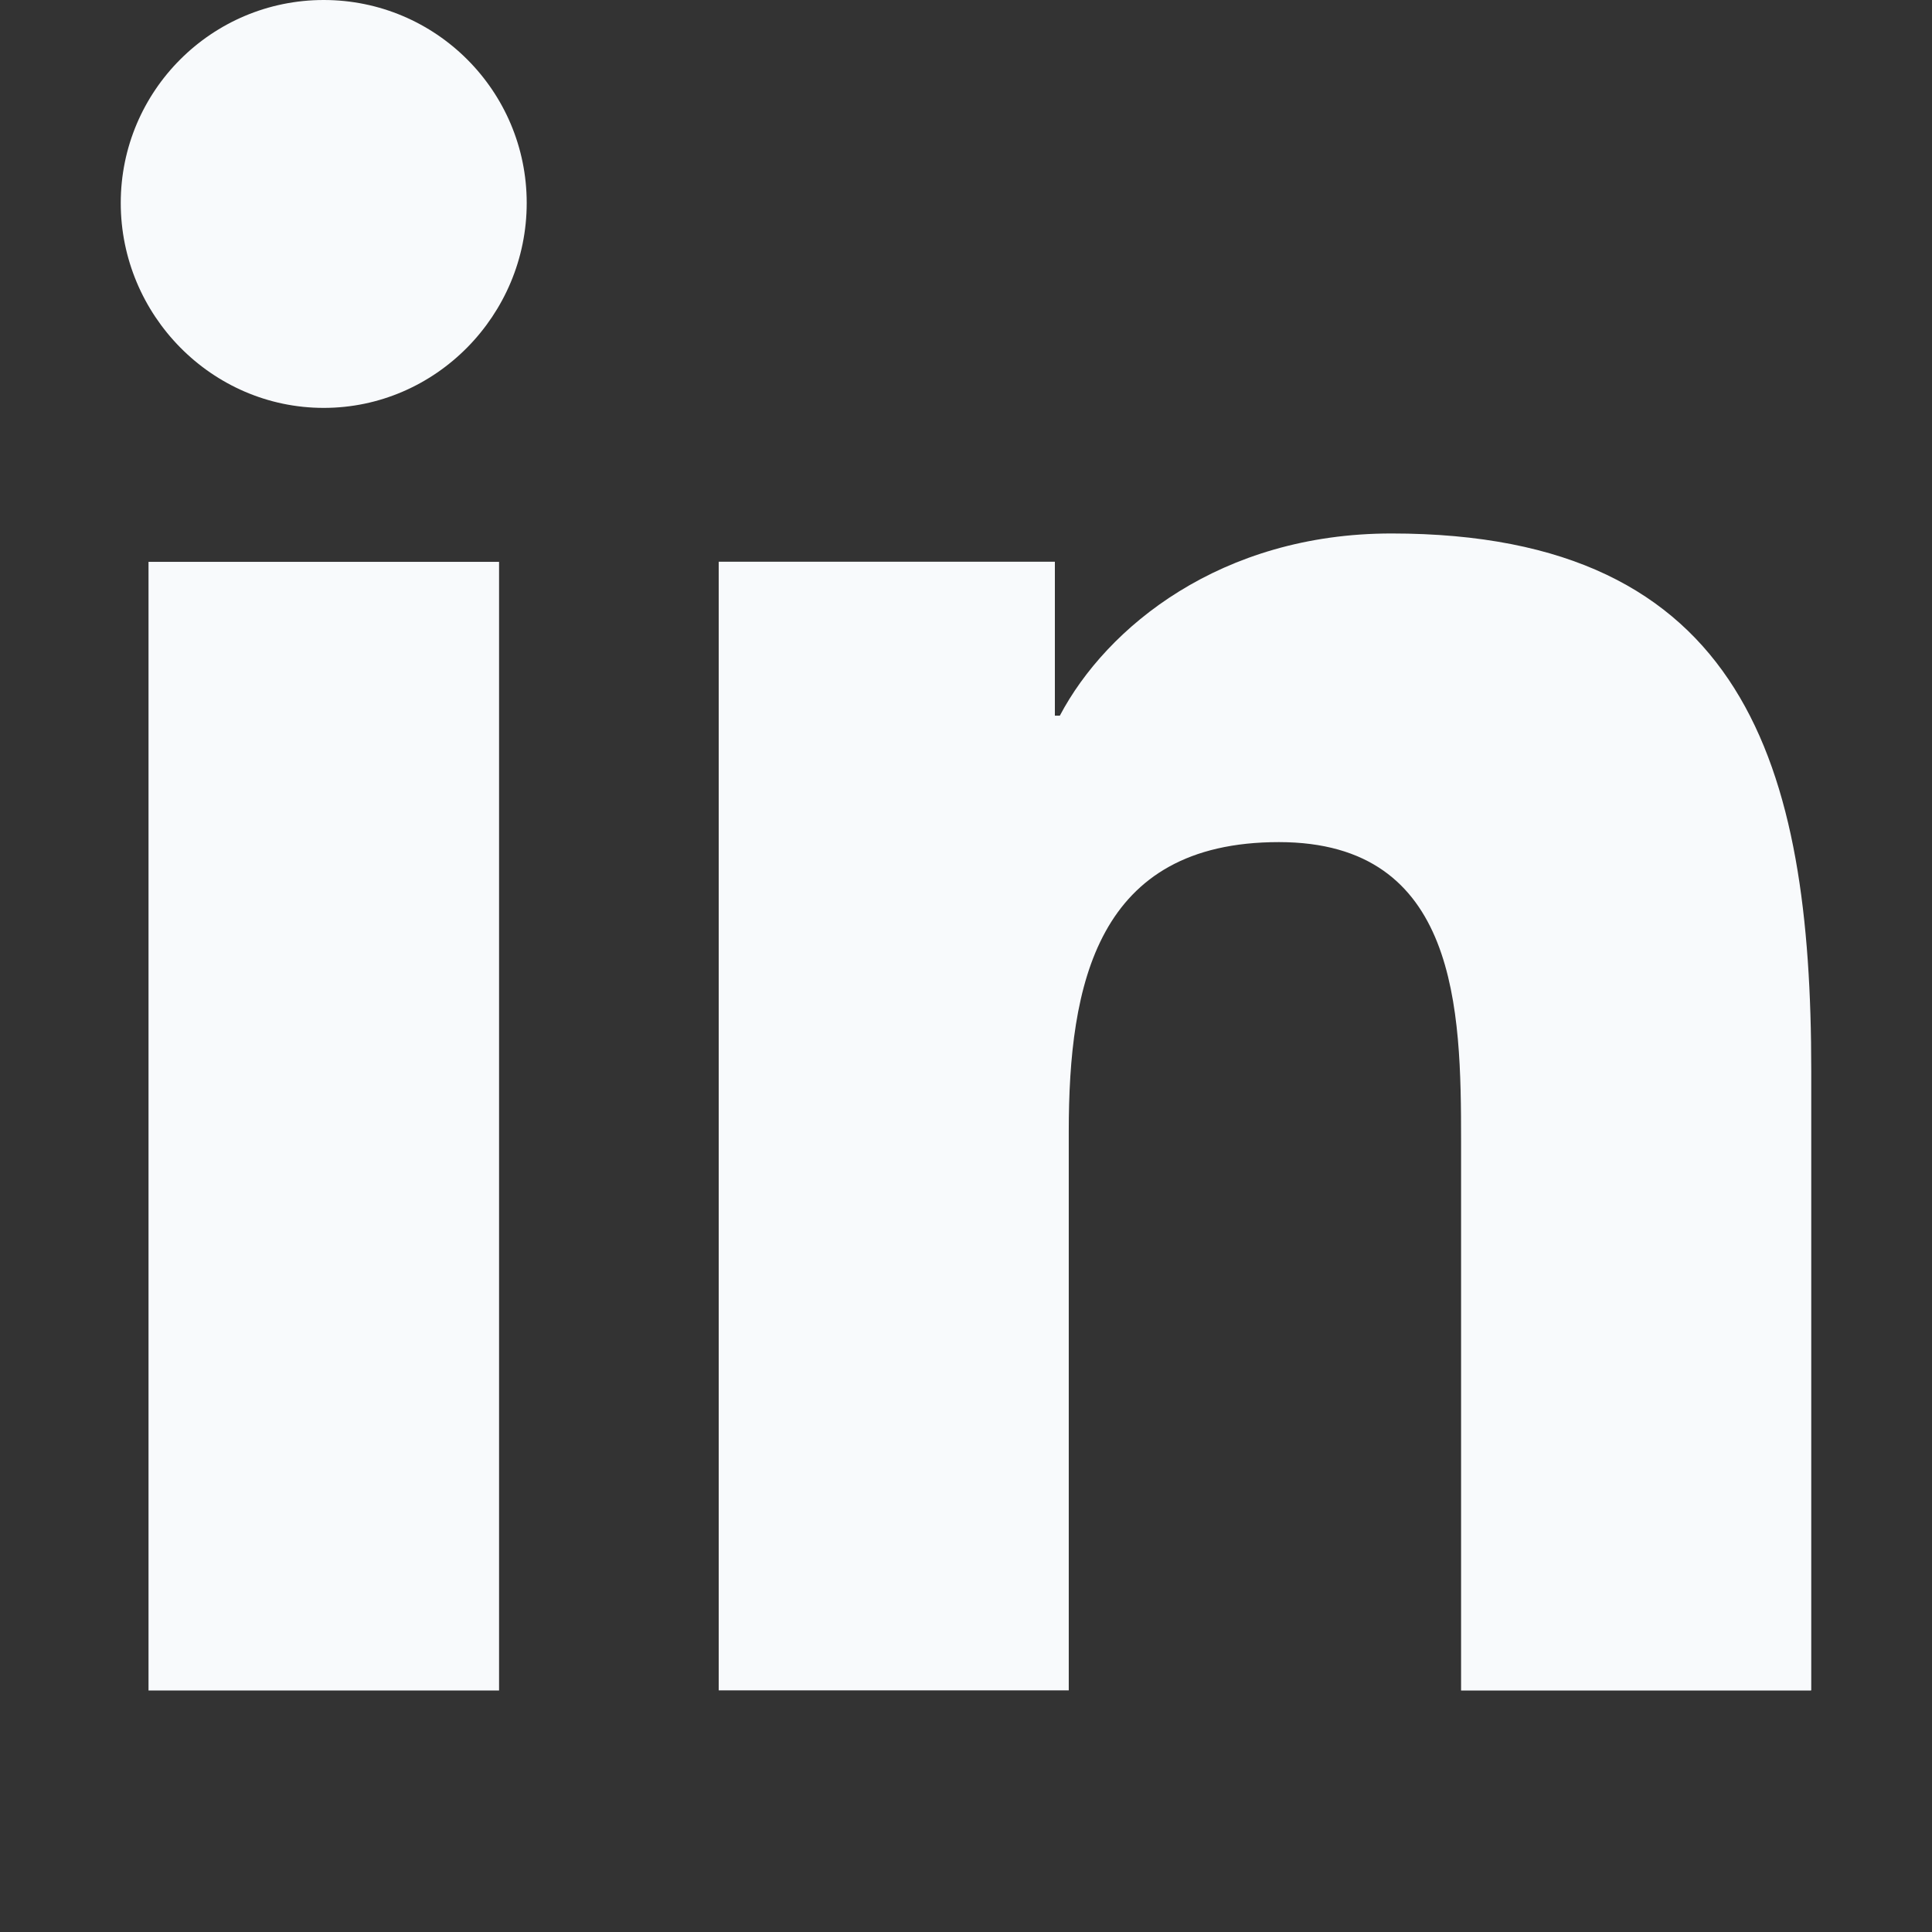
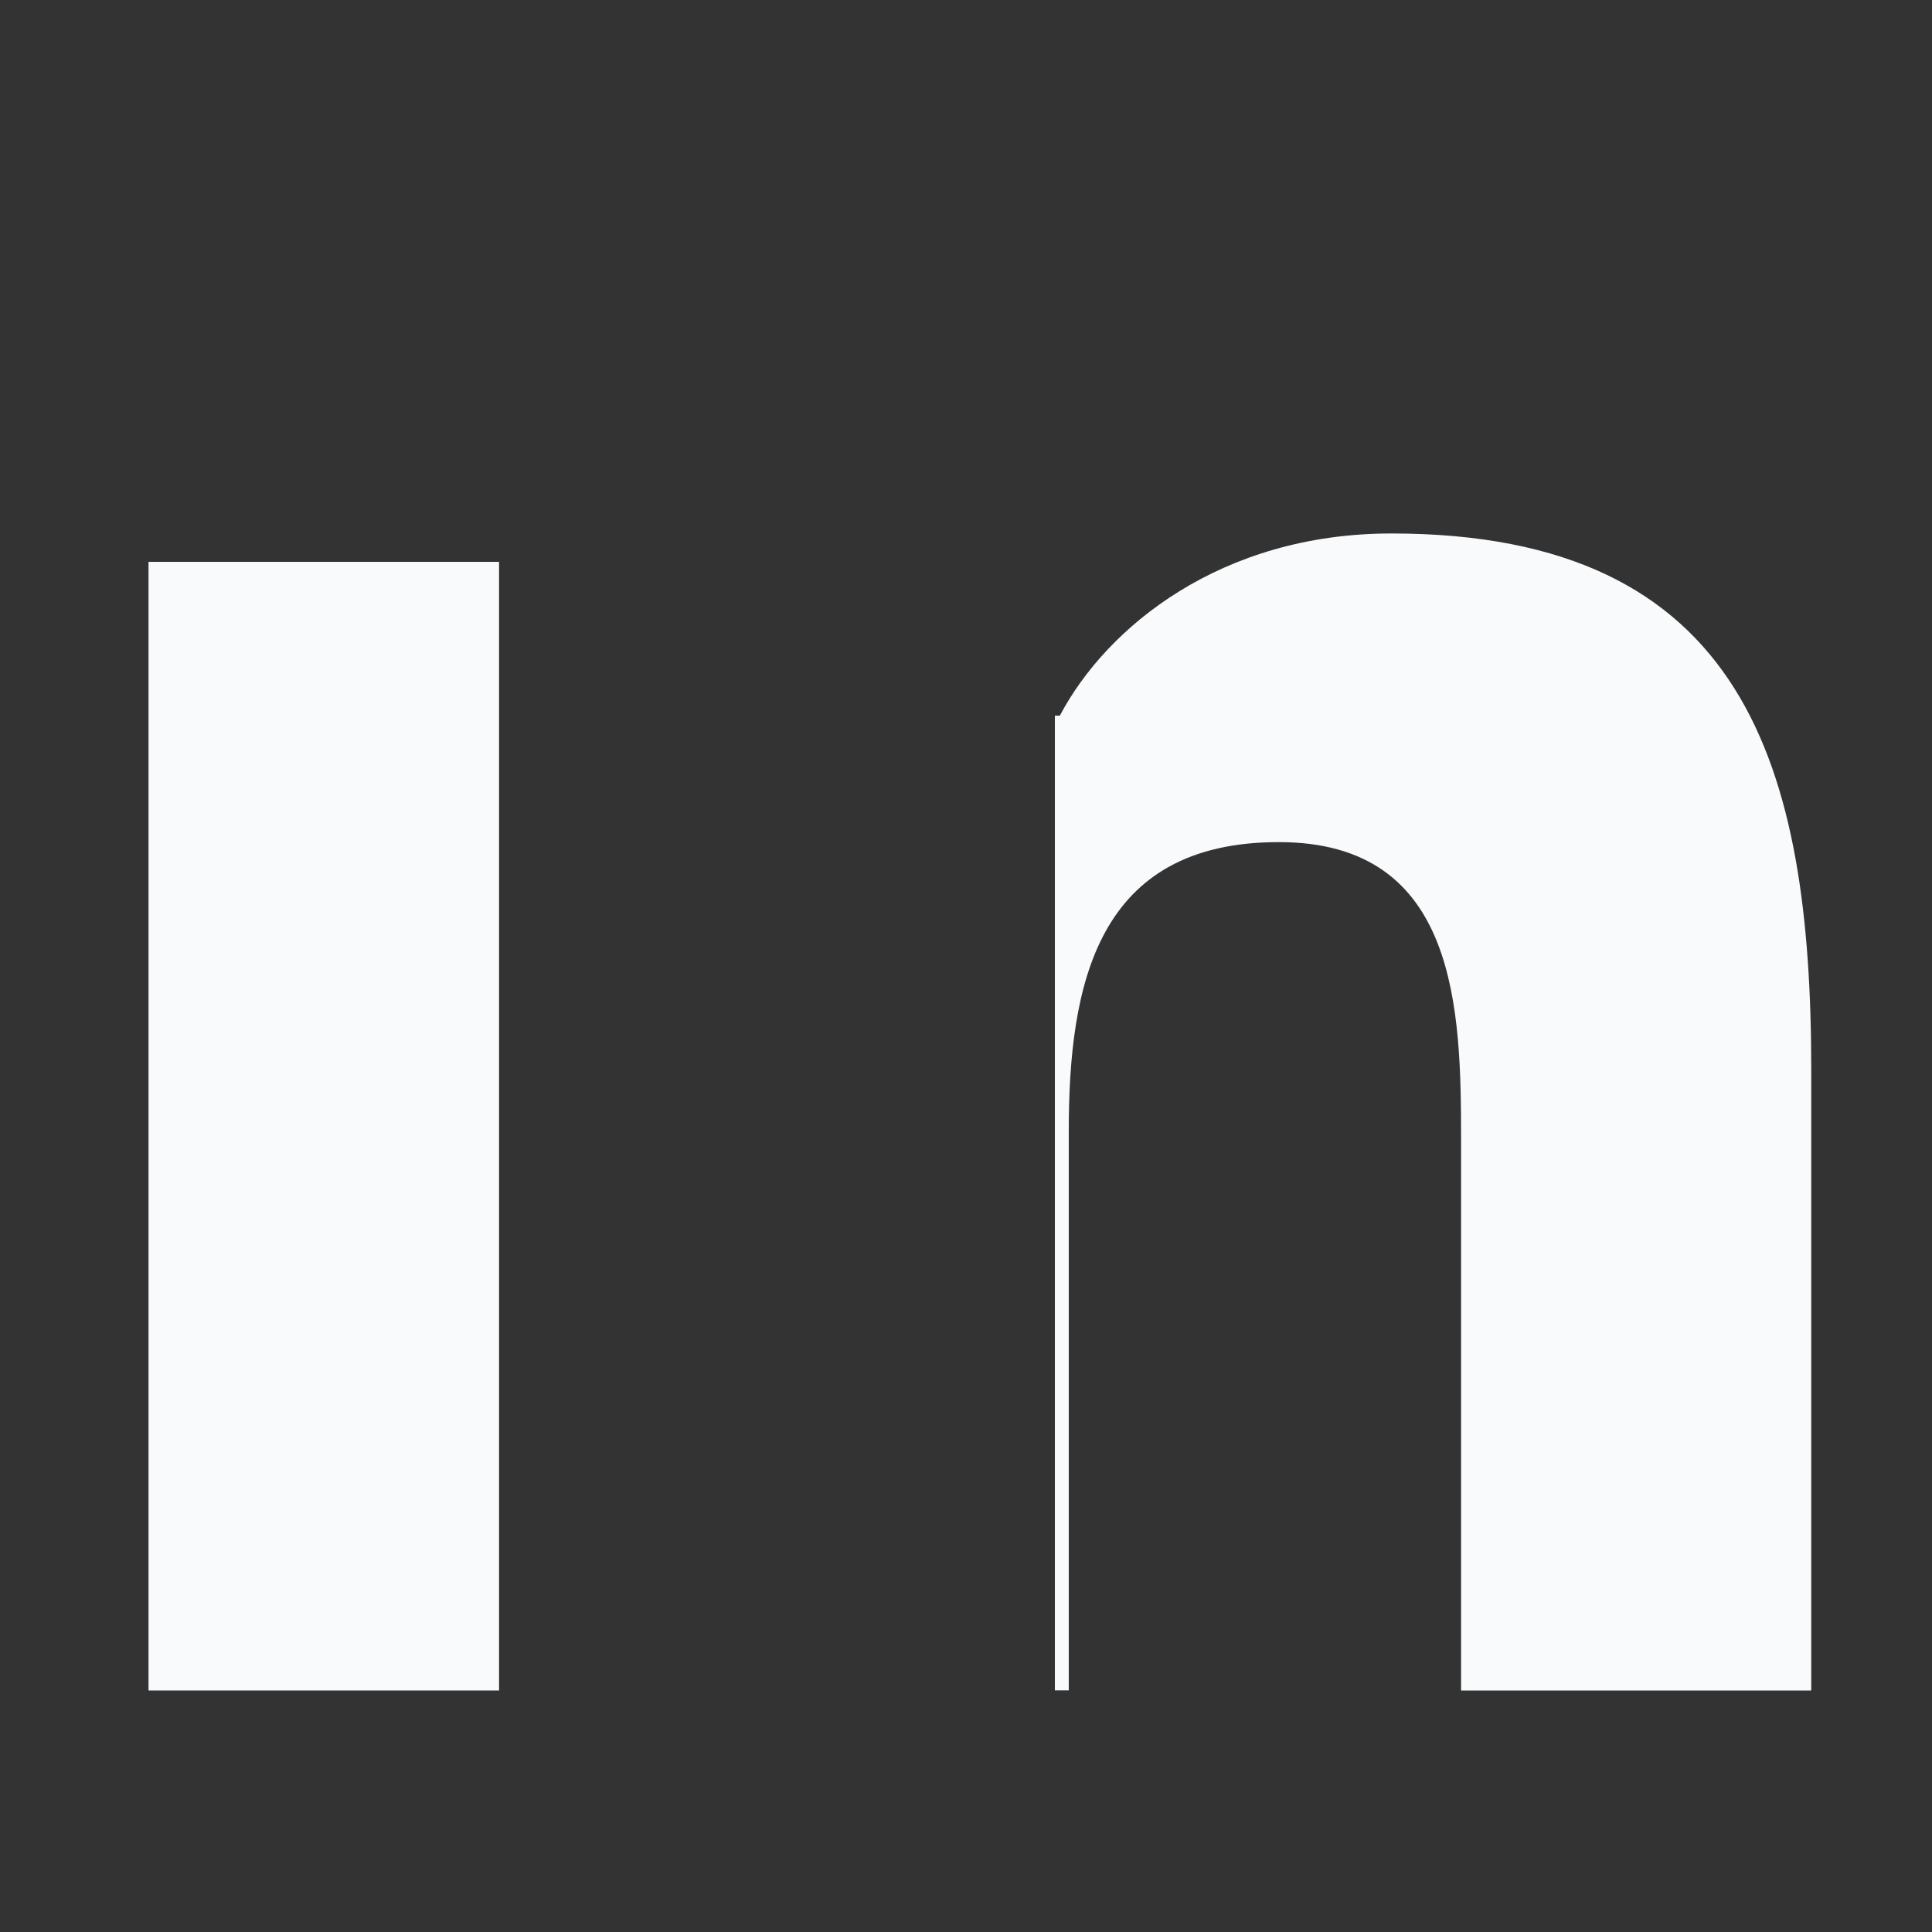
<svg xmlns="http://www.w3.org/2000/svg" width="16" height="16" viewBox="0 0 16 16" fill="none">
  <rect x="0" y="0" width="16" height="16" fill="#333333" stroke="none" />
  <g clip-path="url(#clip0_5215_13895)">
-     <path d="M14.997 14V13.999H15V8.865C15 6.353 14.459 4.418 11.523 4.418C10.111 4.418 9.164 5.193 8.777 5.927H8.736V4.652H5.952V13.999H8.851V9.371C8.851 8.152 9.082 6.974 10.591 6.974C12.078 6.974 12.1 8.365 12.1 9.449V14H14.997Z" fill="#F8FAFC" />
+     <path d="M14.997 14V13.999H15V8.865C15 6.353 14.459 4.418 11.523 4.418C10.111 4.418 9.164 5.193 8.777 5.927H8.736V4.652V13.999H8.851V9.371C8.851 8.152 9.082 6.974 10.591 6.974C12.078 6.974 12.1 8.365 12.1 9.449V14H14.997Z" fill="#F8FAFC" />
    <path d="M1.23 4.653H4.133V14H1.23V4.653Z" fill="#F8FAFC" />
-     <path d="M2.681 0C1.753 0 1 0.753 1 1.681C1 2.609 1.753 3.378 2.681 3.378C3.609 3.378 4.362 2.609 4.362 1.681C4.362 0.753 3.609 0 2.681 0V0Z" fill="#F8FAFC" />
  </g>
  <defs>
    <clipPath id="clip0_5215_13895">
      <rect width="16" height="16" fill="white" />
    </clipPath>
  </defs>
</svg>